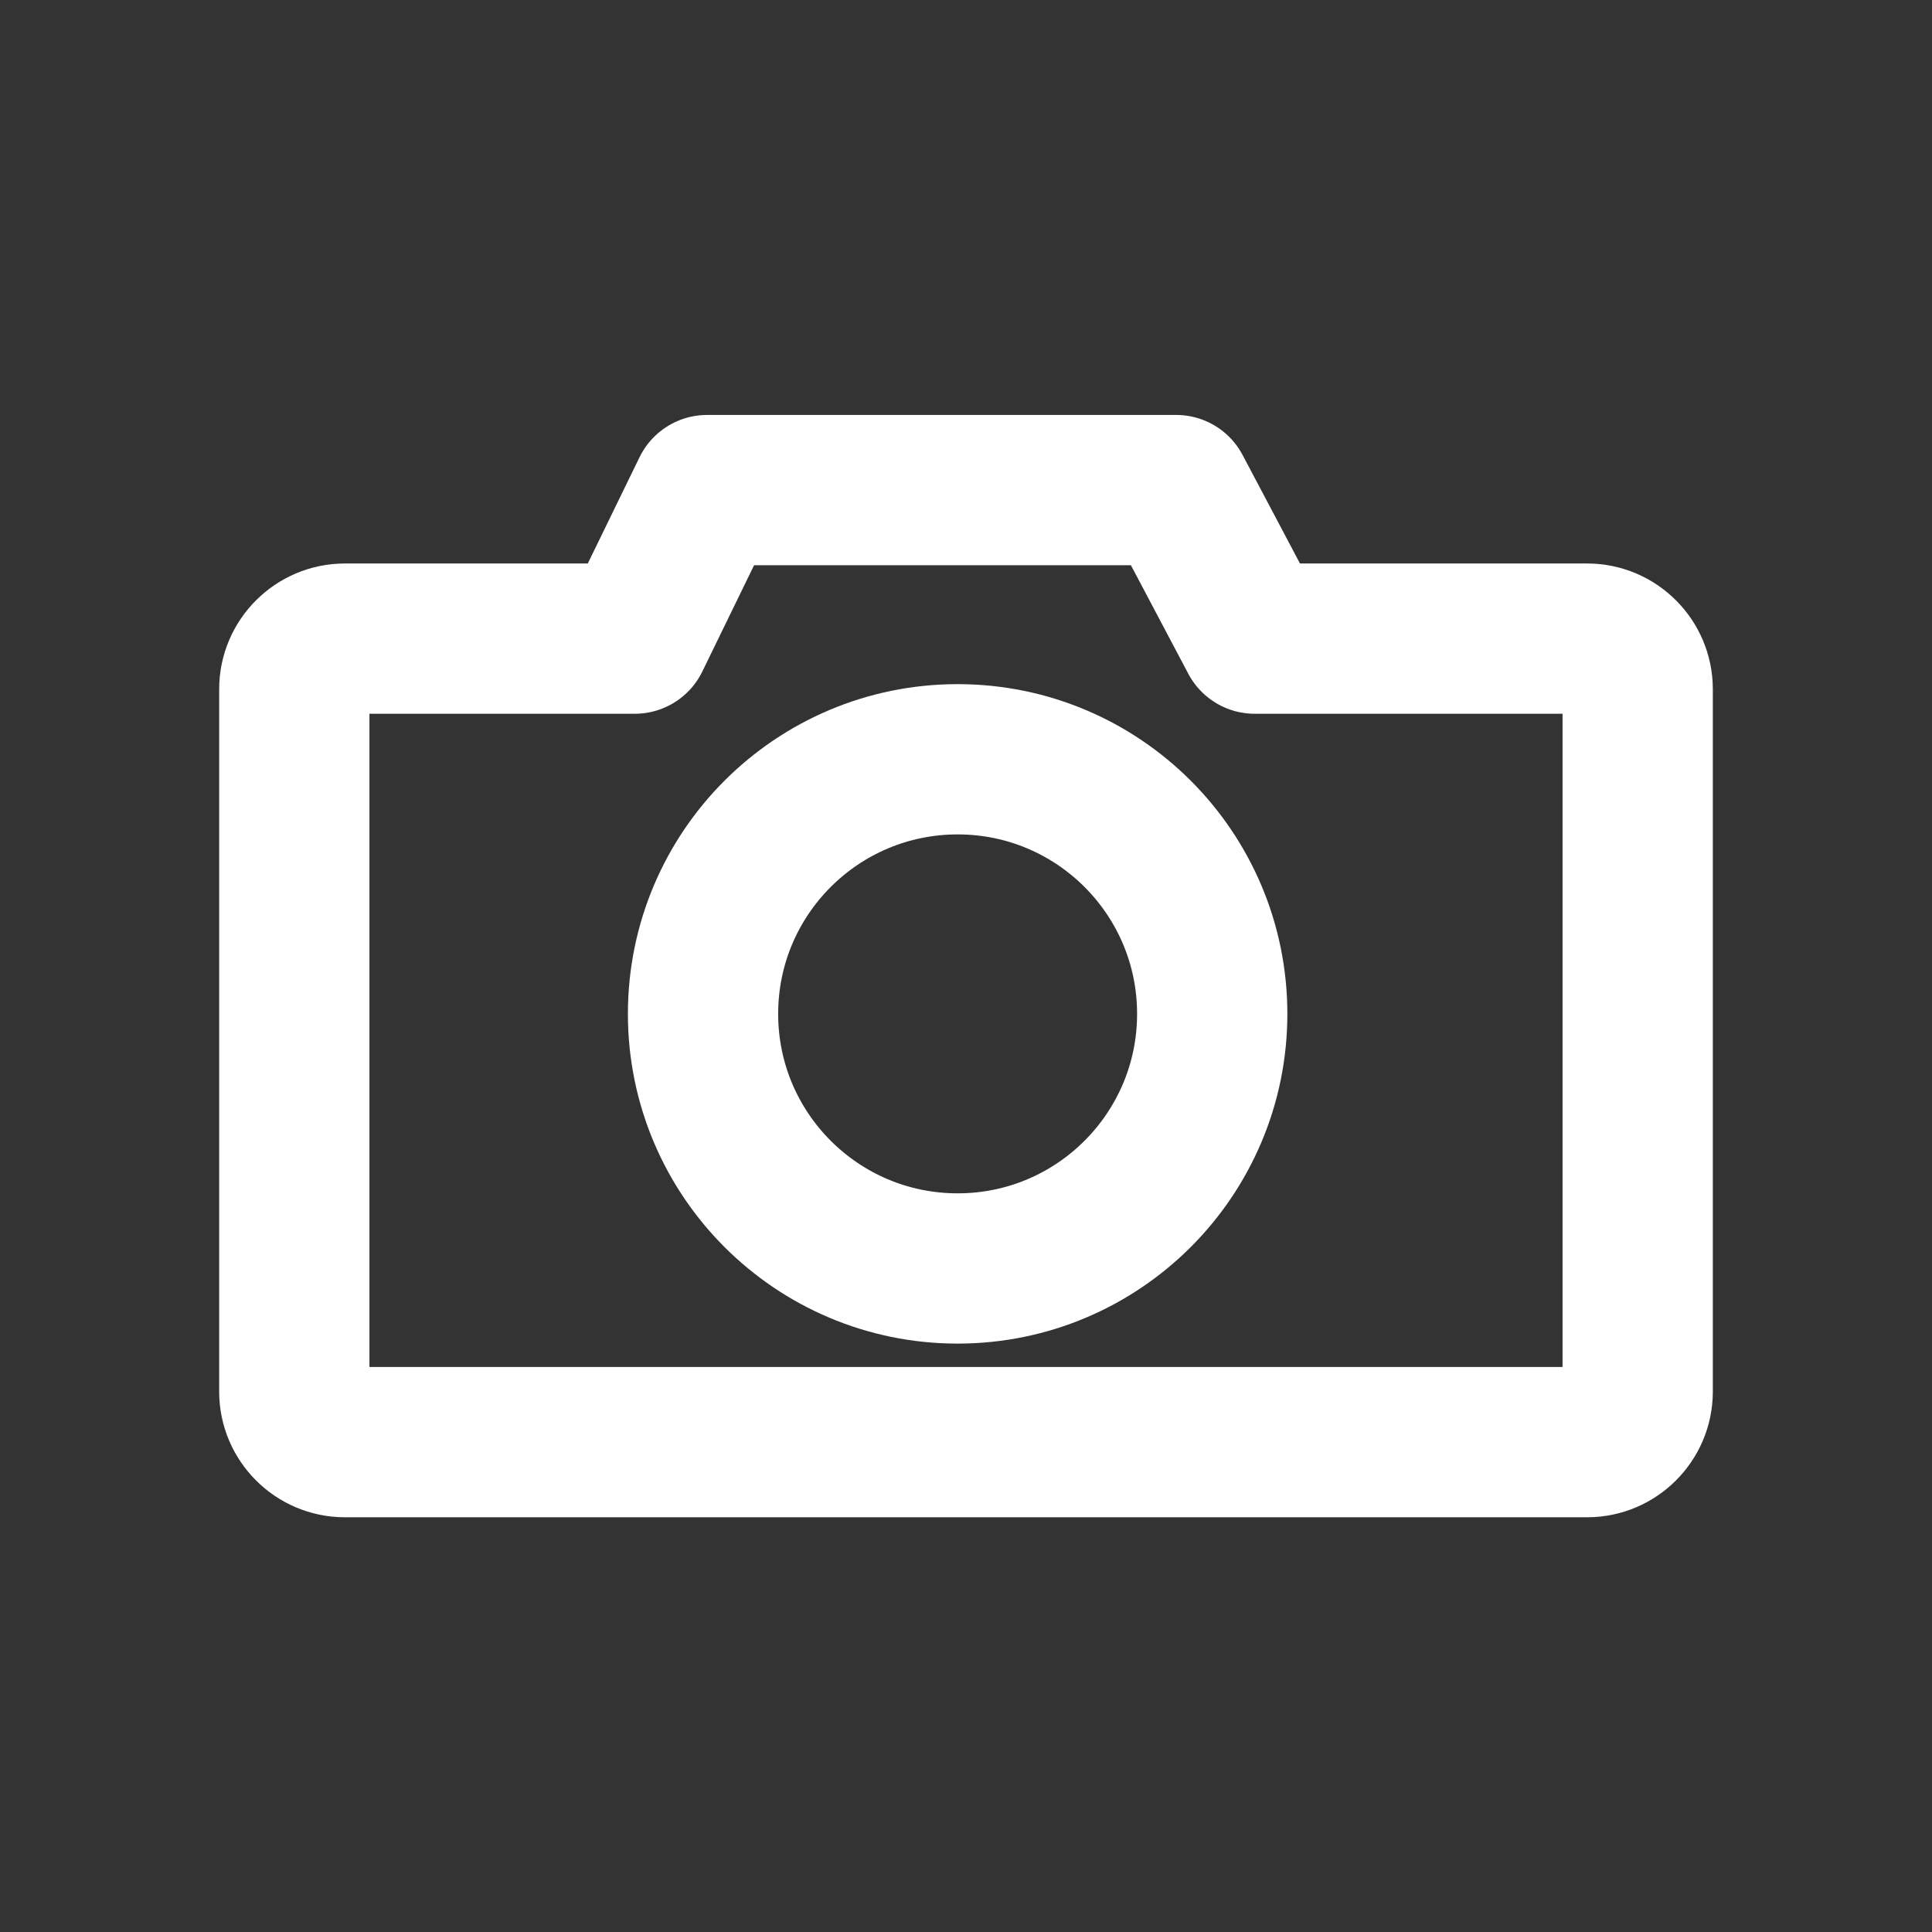
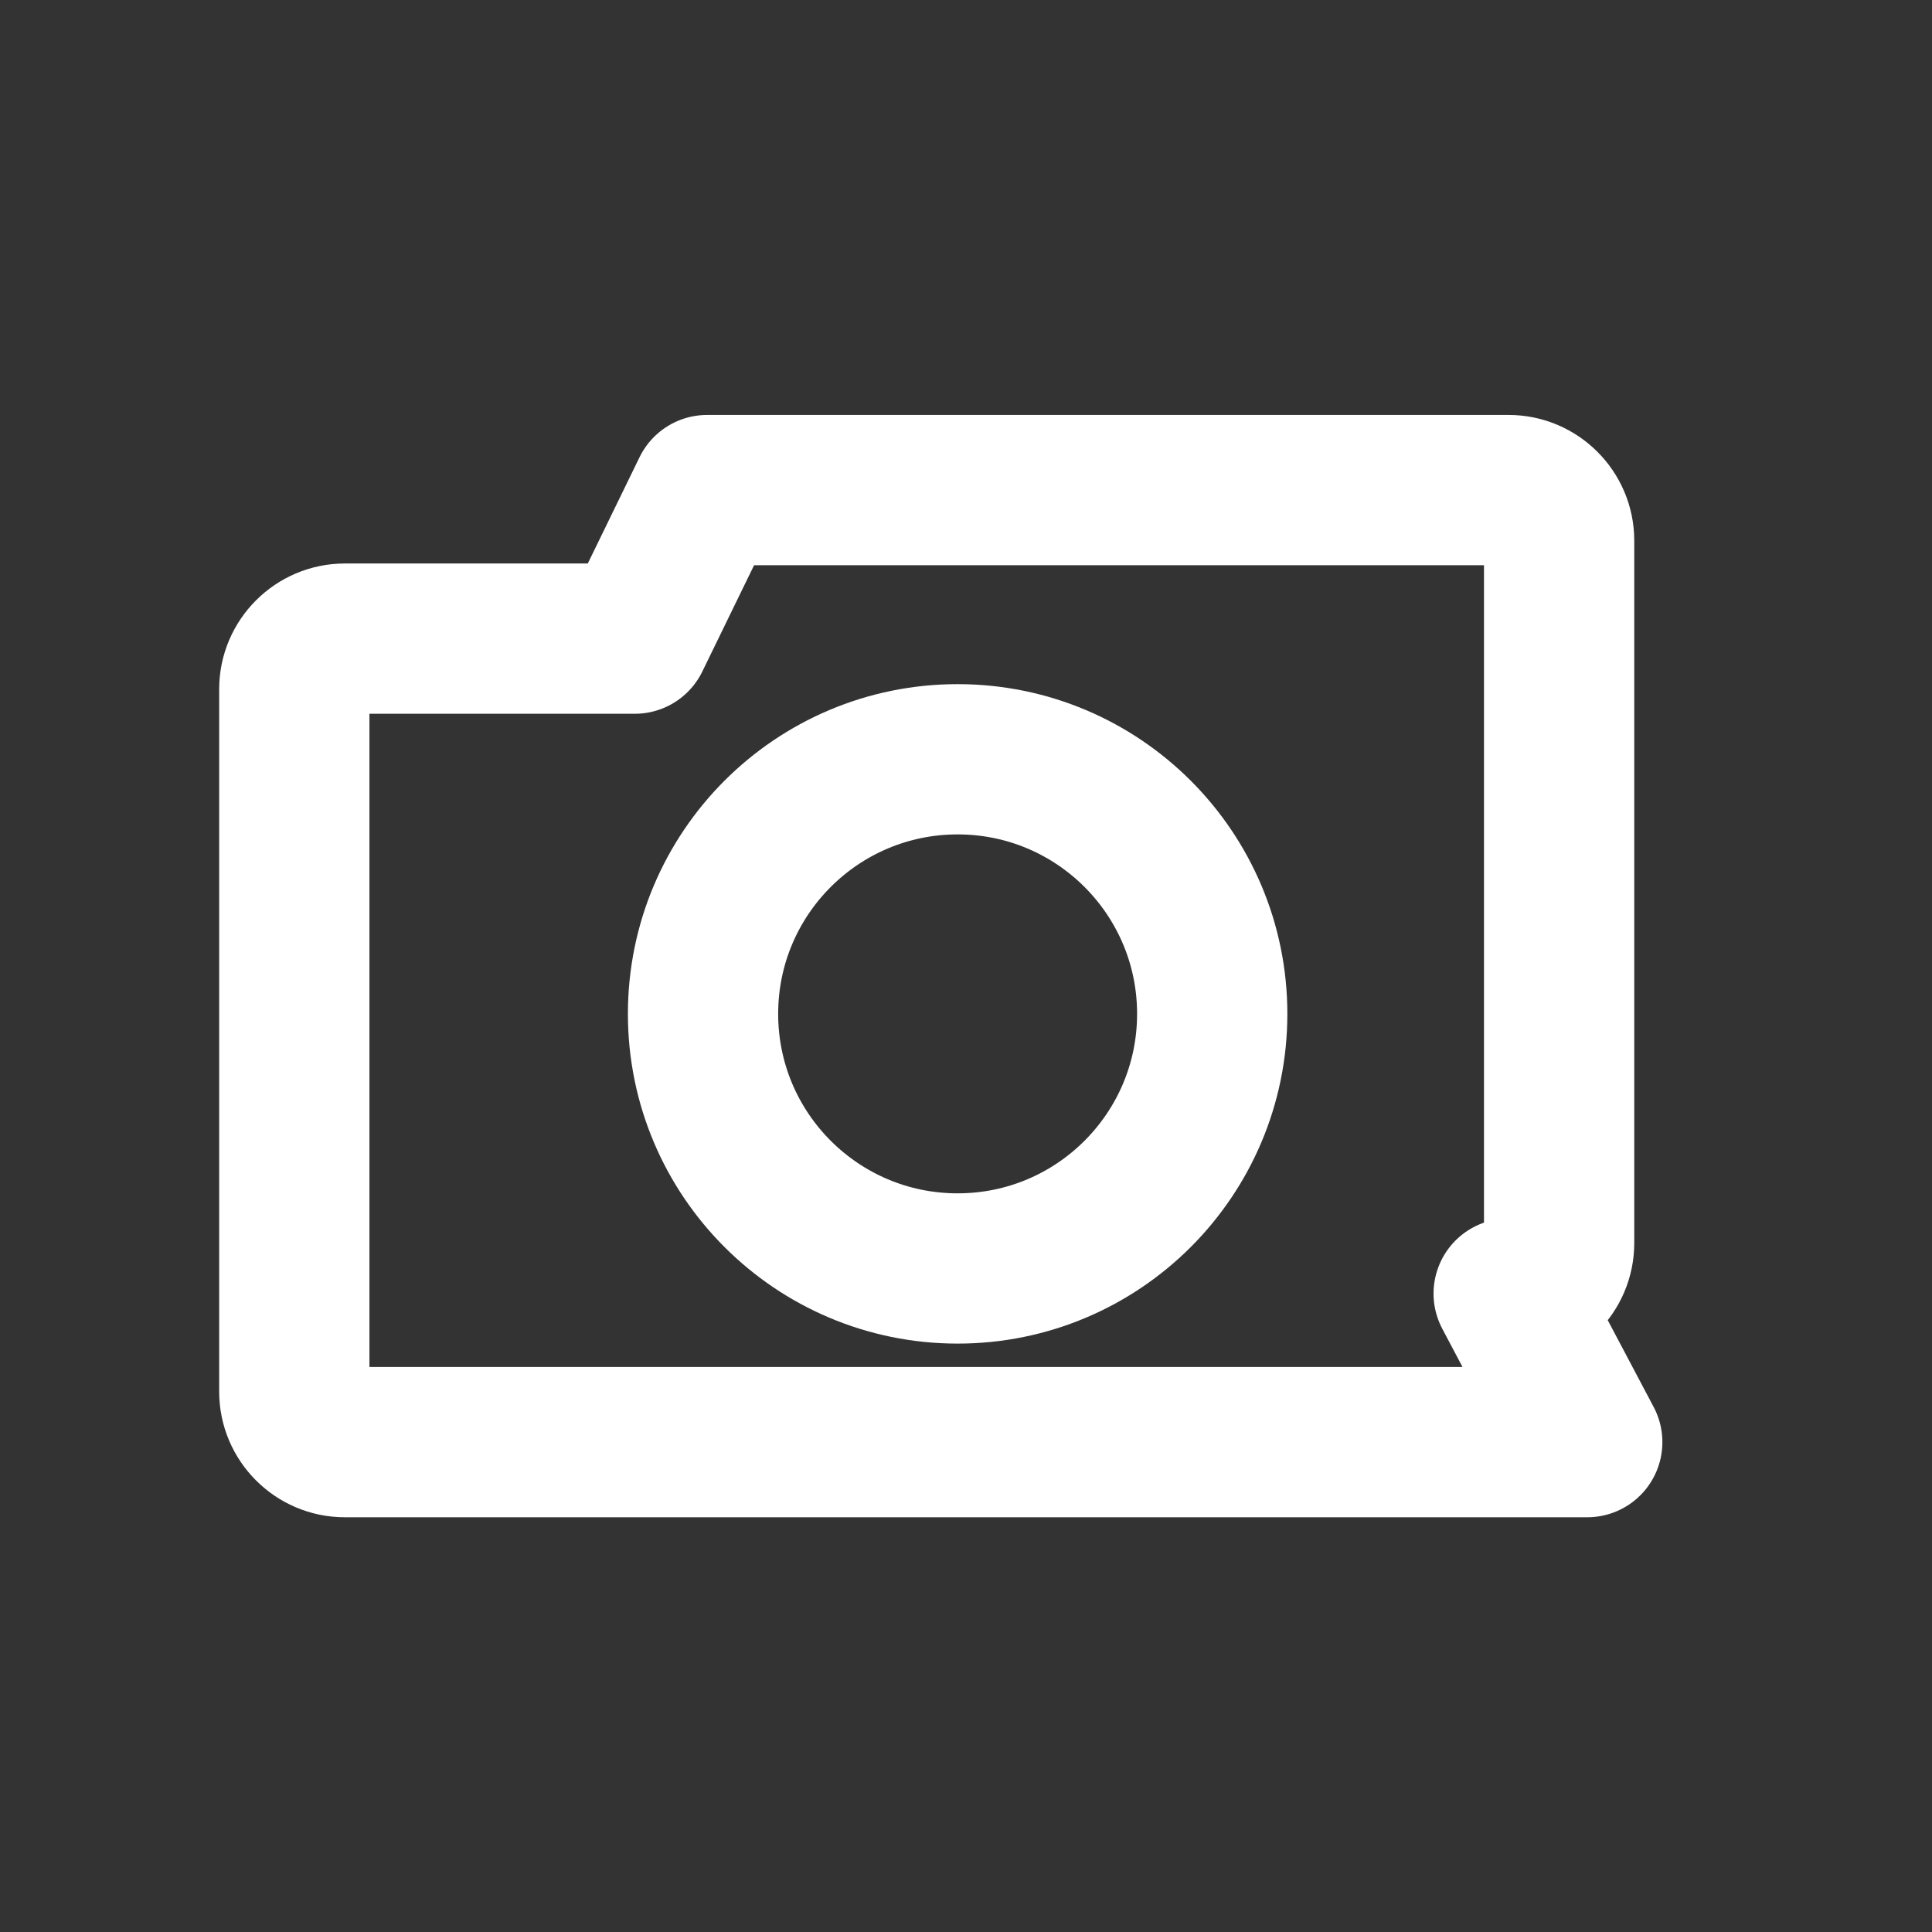
<svg xmlns="http://www.w3.org/2000/svg" id="Calque_1" data-name="Calque 1" viewBox="0 0 90 90">
  <rect x="0" y="0" width="90" height="90" fill="#333333" stroke="none" />
  <defs>
    <style> .cls-1 { fill: none; stroke: #fff; stroke-linecap: round; stroke-linejoin: round; stroke-width: 7px; } .cls-2 { display: none; } .cls-3 { fill: #cf3732; stroke-width: 0px; } </style>
  </defs>
  <g id="Fond" class="cls-2">
-     <circle class="cls-3" cx="46.24" cy="45.53" r="298.11" />
-   </g>
+     </g>
  <g id="Photo">
-     <path class="cls-1" d="M73.94,67.18H16.06c-1.29,0-2.35-1.06-2.35-2.35v-32.73c0-1.29,1.06-2.35,2.35-2.35h13.51l3.37-6.92h21.85l3.66,6.92h15.49c1.29,0,2.35,1.06,2.35,2.35v32.73c0,1.29-1.06,2.35-2.35,2.35h0Z" />
+     <path class="cls-1" d="M73.94,67.18H16.06c-1.29,0-2.35-1.06-2.35-2.35v-32.73c0-1.29,1.06-2.35,2.35-2.35h13.51l3.37-6.92h21.85h15.49c1.29,0,2.35,1.06,2.35,2.35v32.73c0,1.29-1.06,2.35-2.35,2.35h0Z" />
    <circle class="cls-1" cx="44.61" cy="47.23" r="11.86" />
  </g>
</svg>